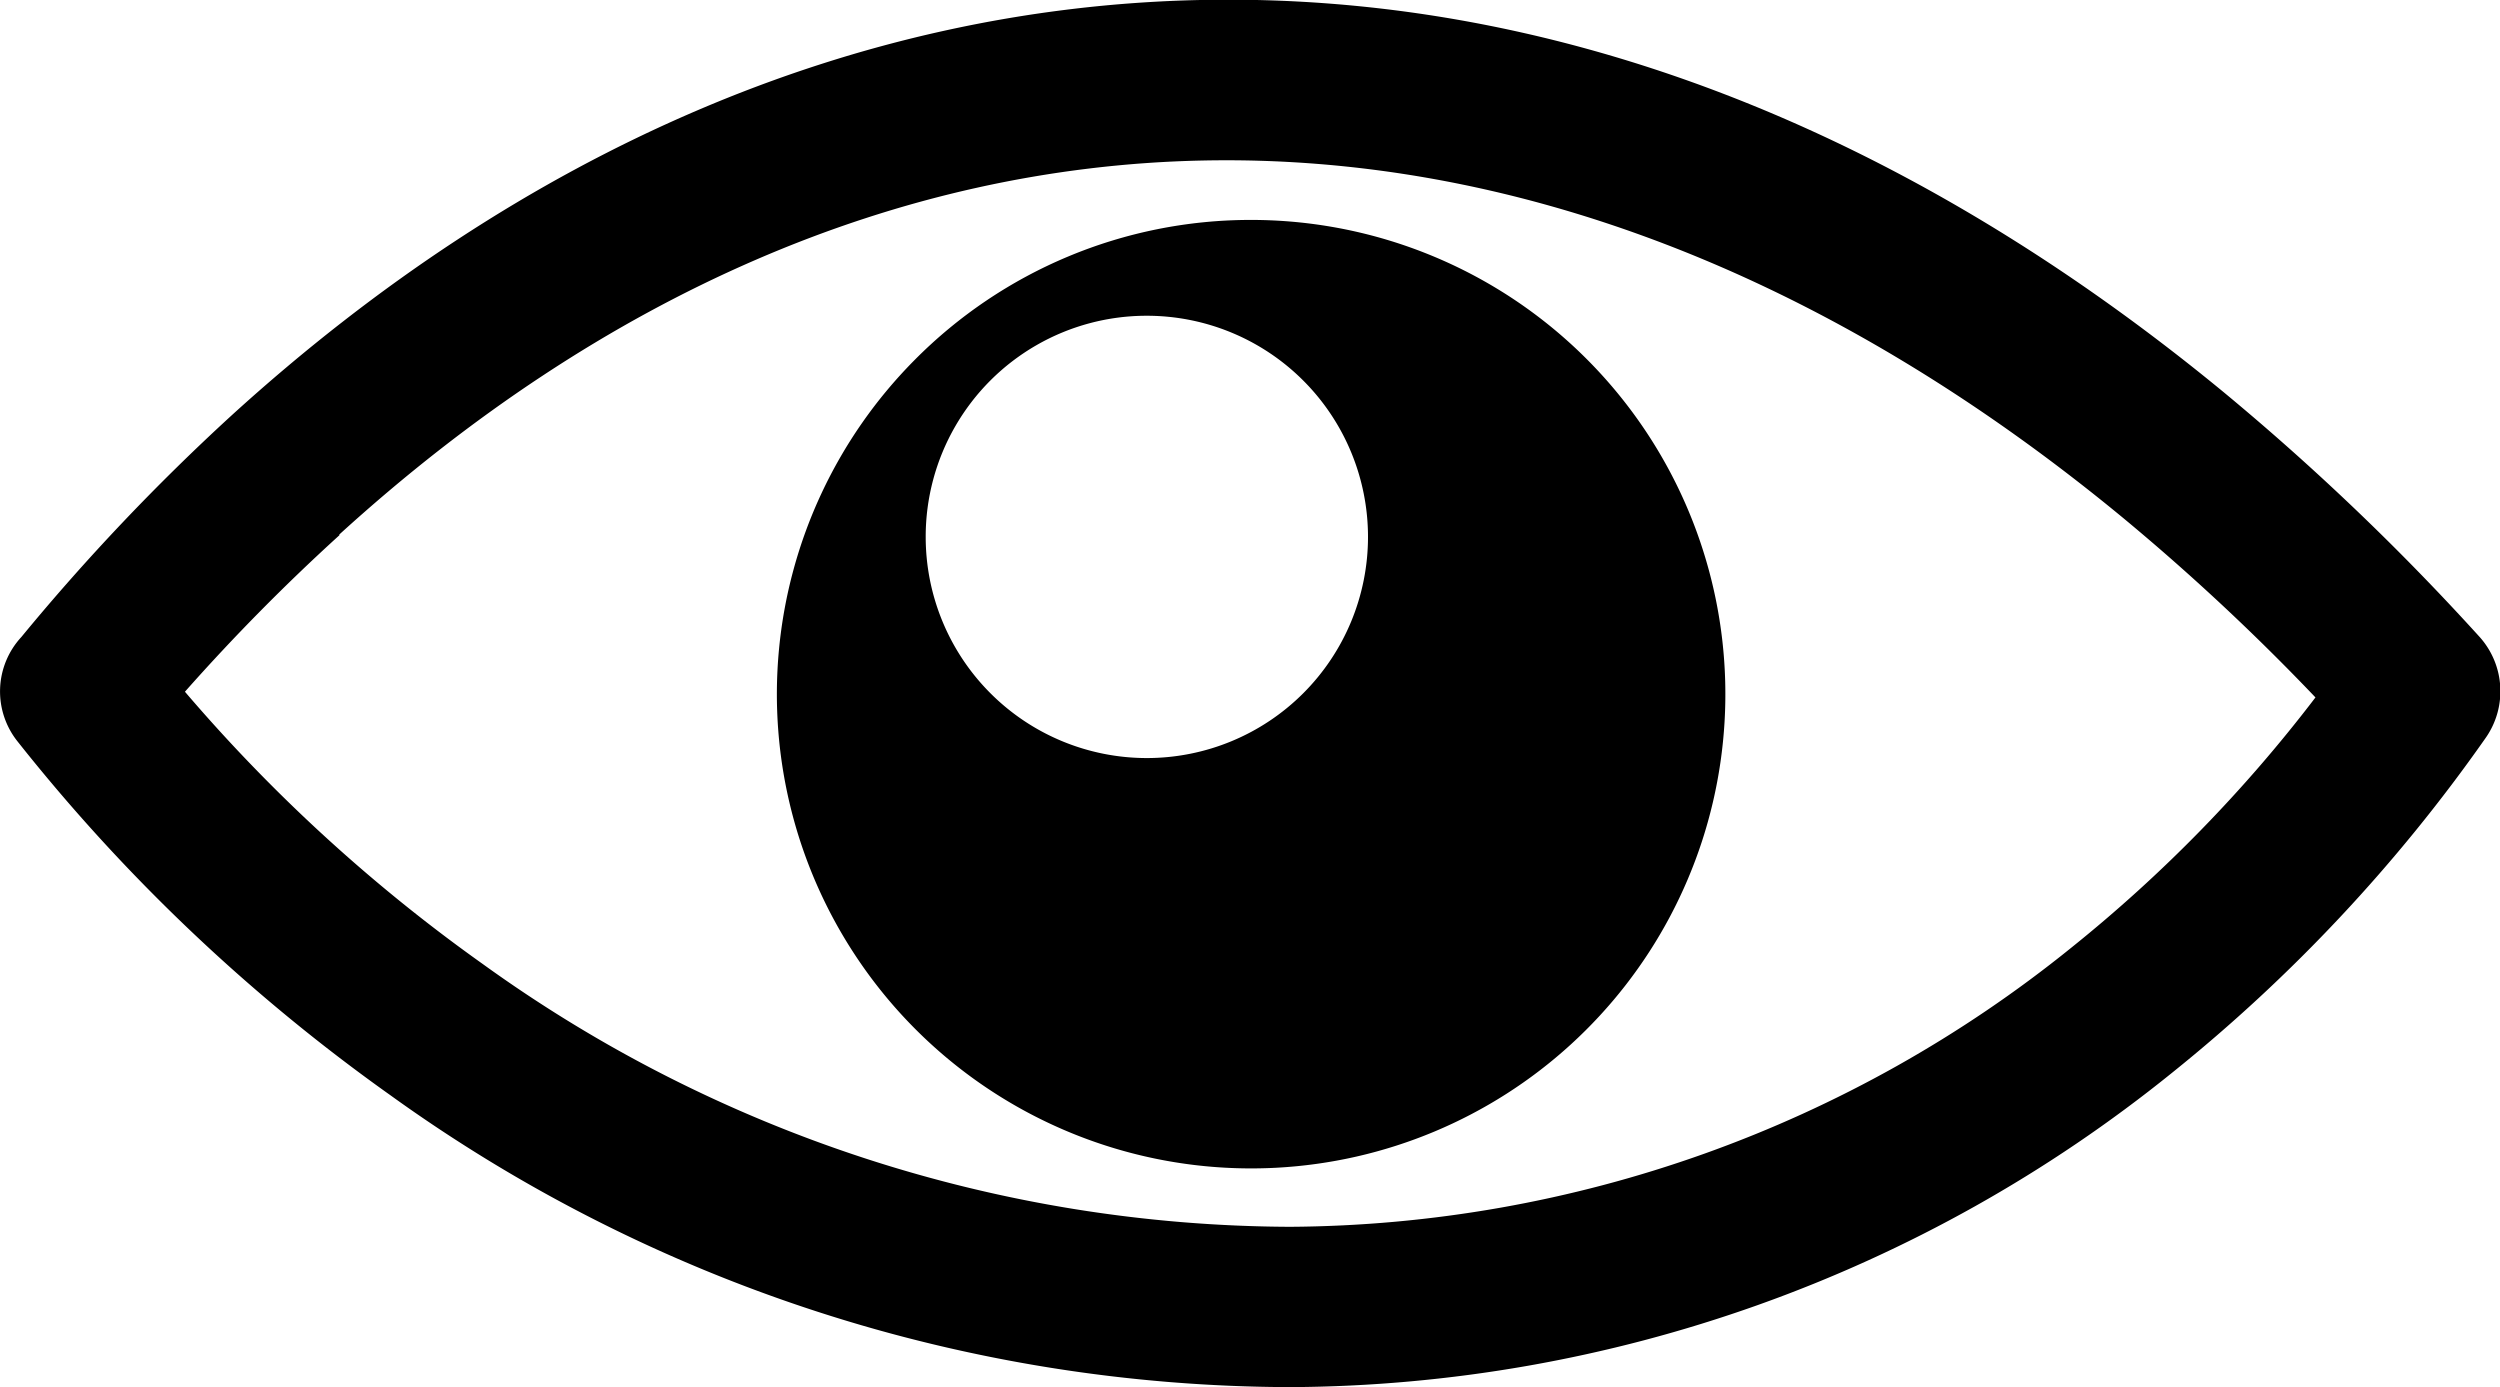
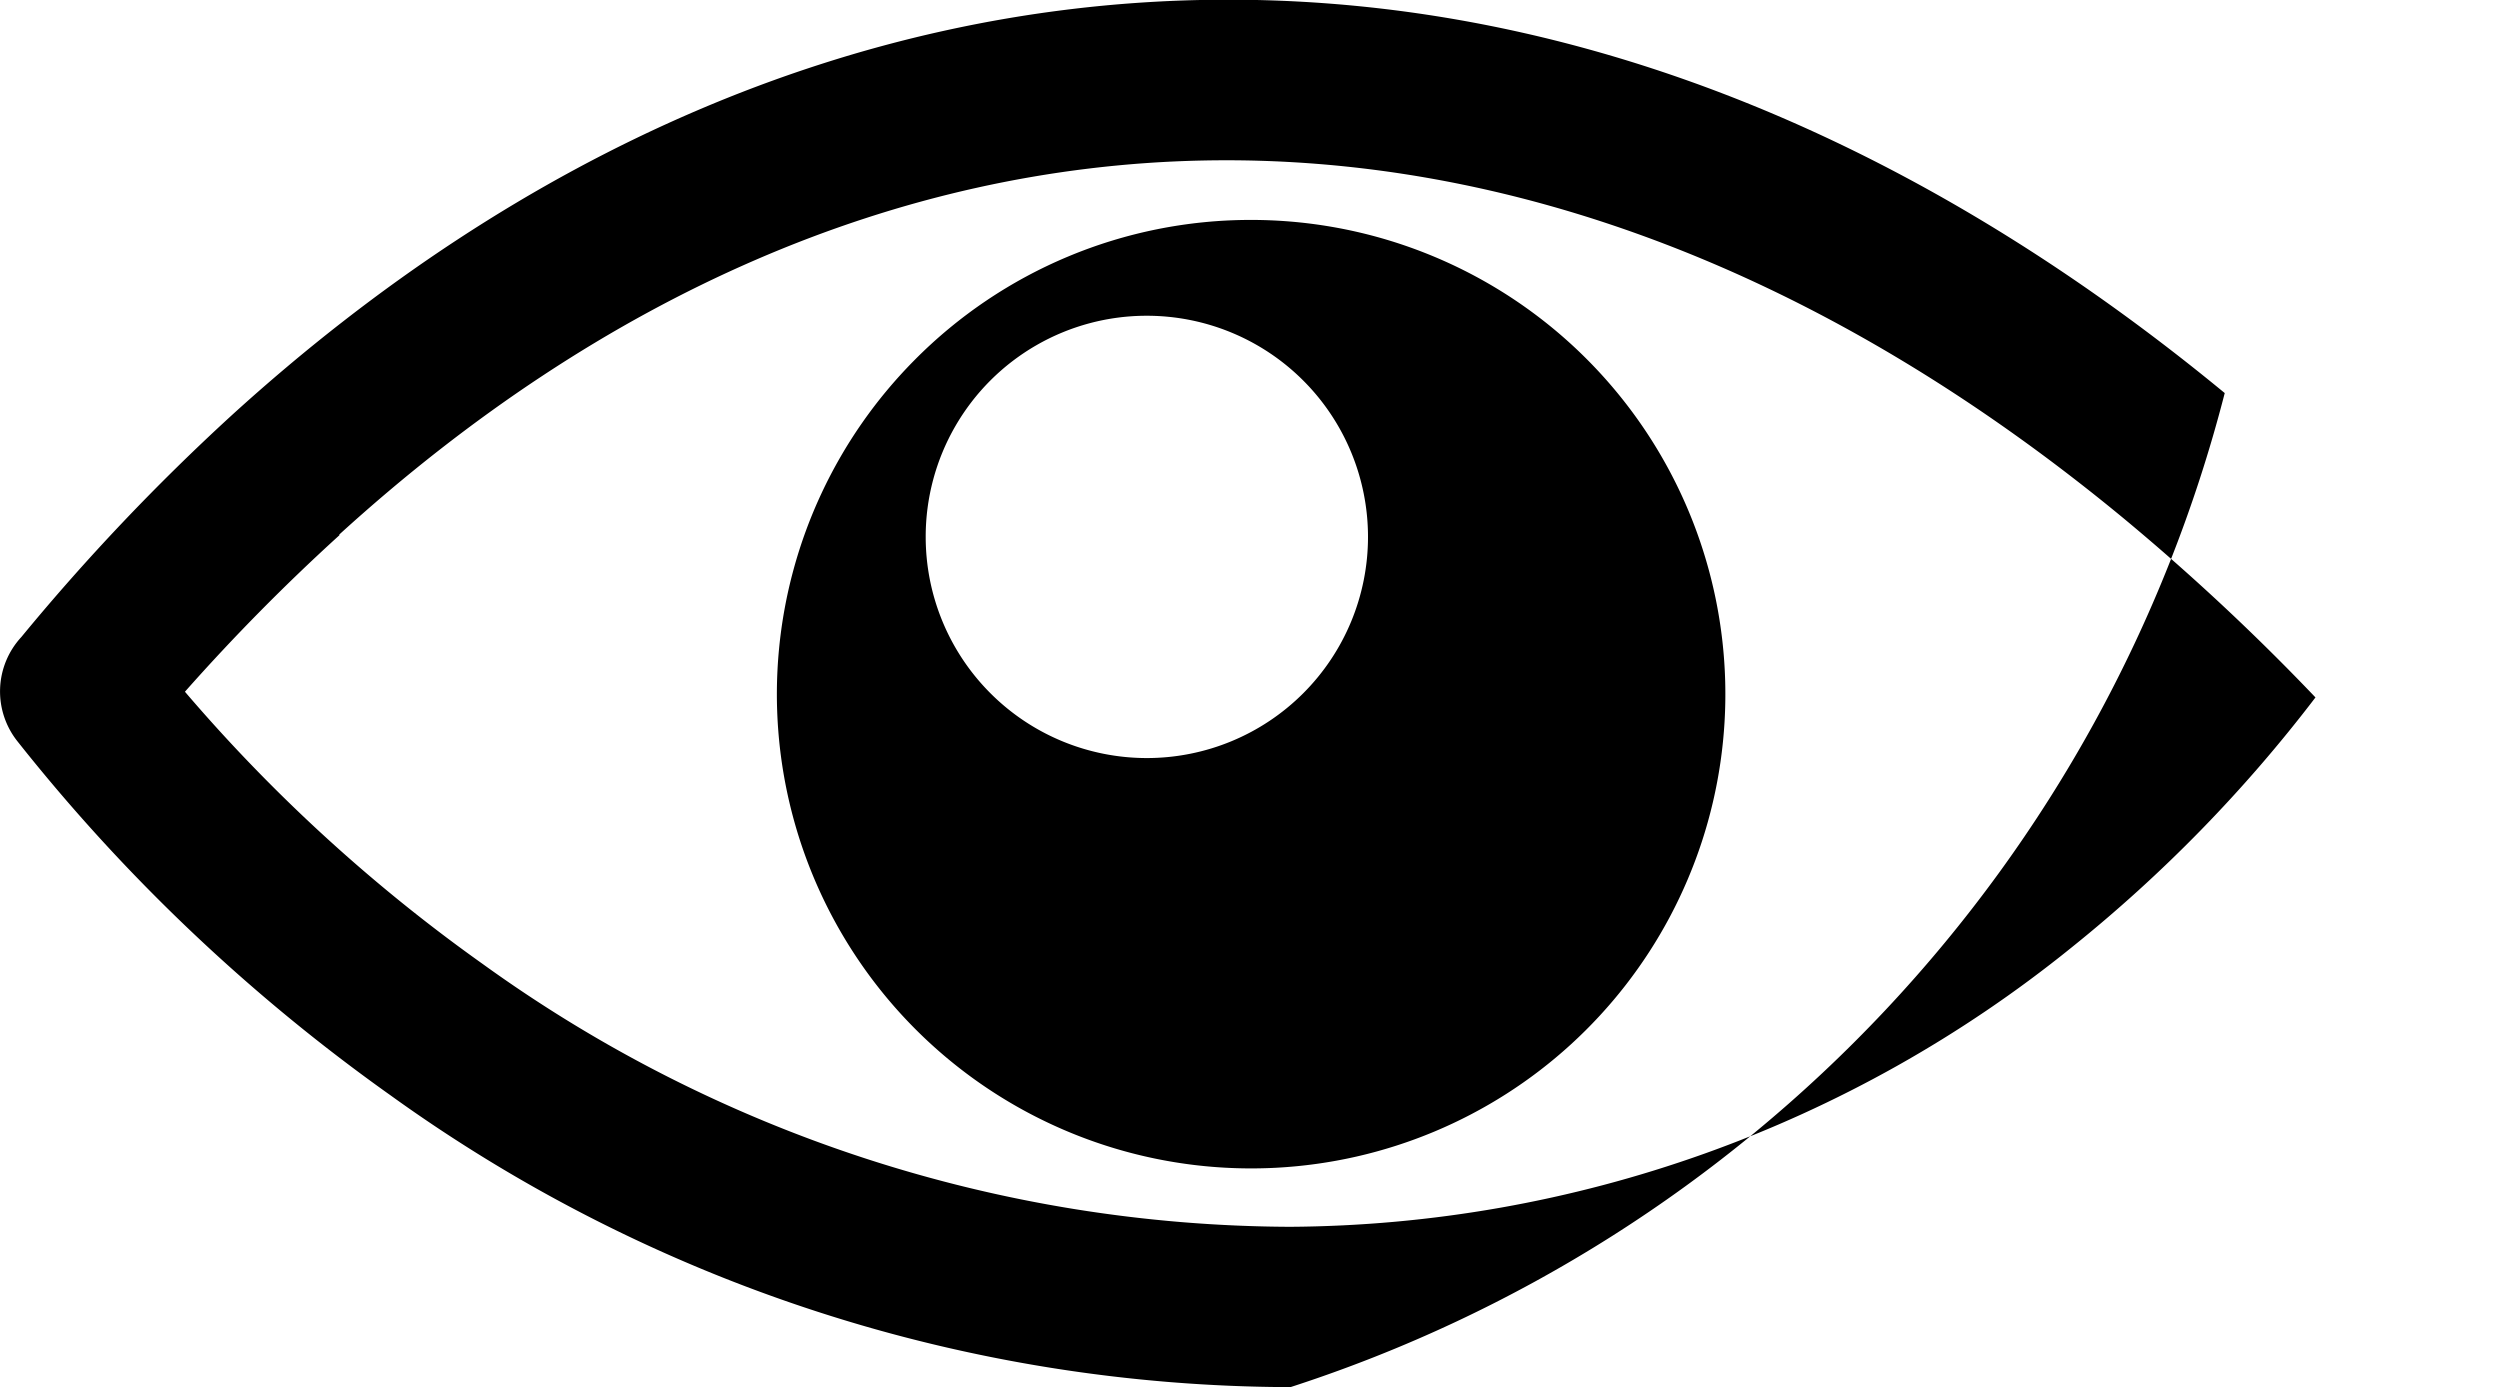
<svg xmlns="http://www.w3.org/2000/svg" id="Layer_1" data-name="Layer 1" viewBox="0 0 122.88 68.18">
  <defs>
    <style>.cls-1{fill-rule:evenodd;}</style>
  </defs>
  <title>view</title>
-   <path class="cls-1" d="M61.44,10.81a23.31,23.31,0,1,1-16.5,6.9,23.24,23.24,0,0,1,16.5-6.9ZM1.05,31.31A106.72,106.72,0,0,1,11.37,20.43C25.74,7.35,42.08.36,59,0s34.09,5.92,50.35,19.32a121.91,121.91,0,0,1,12.54,12,4,4,0,0,1,.25,5,79.88,79.88,0,0,1-15.38,16.41A69.53,69.53,0,0,1,63.43,68.18,76,76,0,0,1,19.17,53.82,89.35,89.35,0,0,1,.86,36.44a3.94,3.94,0,0,1,.19-5.13Zm15.63-5A99.4,99.4,0,0,0,9.09,34,80.86,80.86,0,0,0,23.71,47.37,68.26,68.26,0,0,0,63.4,60.3a61.69,61.69,0,0,0,38.41-13.72,70.84,70.84,0,0,0,12-12.3,110.45,110.45,0,0,0-9.5-8.86C89.56,13.26,74.08,7.58,59.11,7.89S29.63,14.48,16.68,26.27Zm39.69-10.79a10.87,10.87,0,1,1-10.87,10.87,10.86,10.86,0,0,1,10.87-10.87Z" />
+   <path class="cls-1" d="M61.44,10.81a23.31,23.31,0,1,1-16.5,6.9,23.24,23.24,0,0,1,16.5-6.9ZM1.05,31.31A106.72,106.72,0,0,1,11.37,20.43C25.74,7.35,42.08.36,59,0s34.09,5.92,50.35,19.32A69.53,69.53,0,0,1,63.43,68.18,76,76,0,0,1,19.17,53.82,89.35,89.35,0,0,1,.86,36.44a3.94,3.94,0,0,1,.19-5.13Zm15.63-5A99.4,99.4,0,0,0,9.09,34,80.86,80.86,0,0,0,23.71,47.37,68.26,68.26,0,0,0,63.4,60.3a61.69,61.69,0,0,0,38.41-13.72,70.84,70.84,0,0,0,12-12.3,110.45,110.45,0,0,0-9.5-8.86C89.56,13.26,74.08,7.58,59.11,7.89S29.63,14.48,16.68,26.27Zm39.69-10.79a10.87,10.87,0,1,1-10.87,10.87,10.86,10.86,0,0,1,10.87-10.87Z" />
</svg>